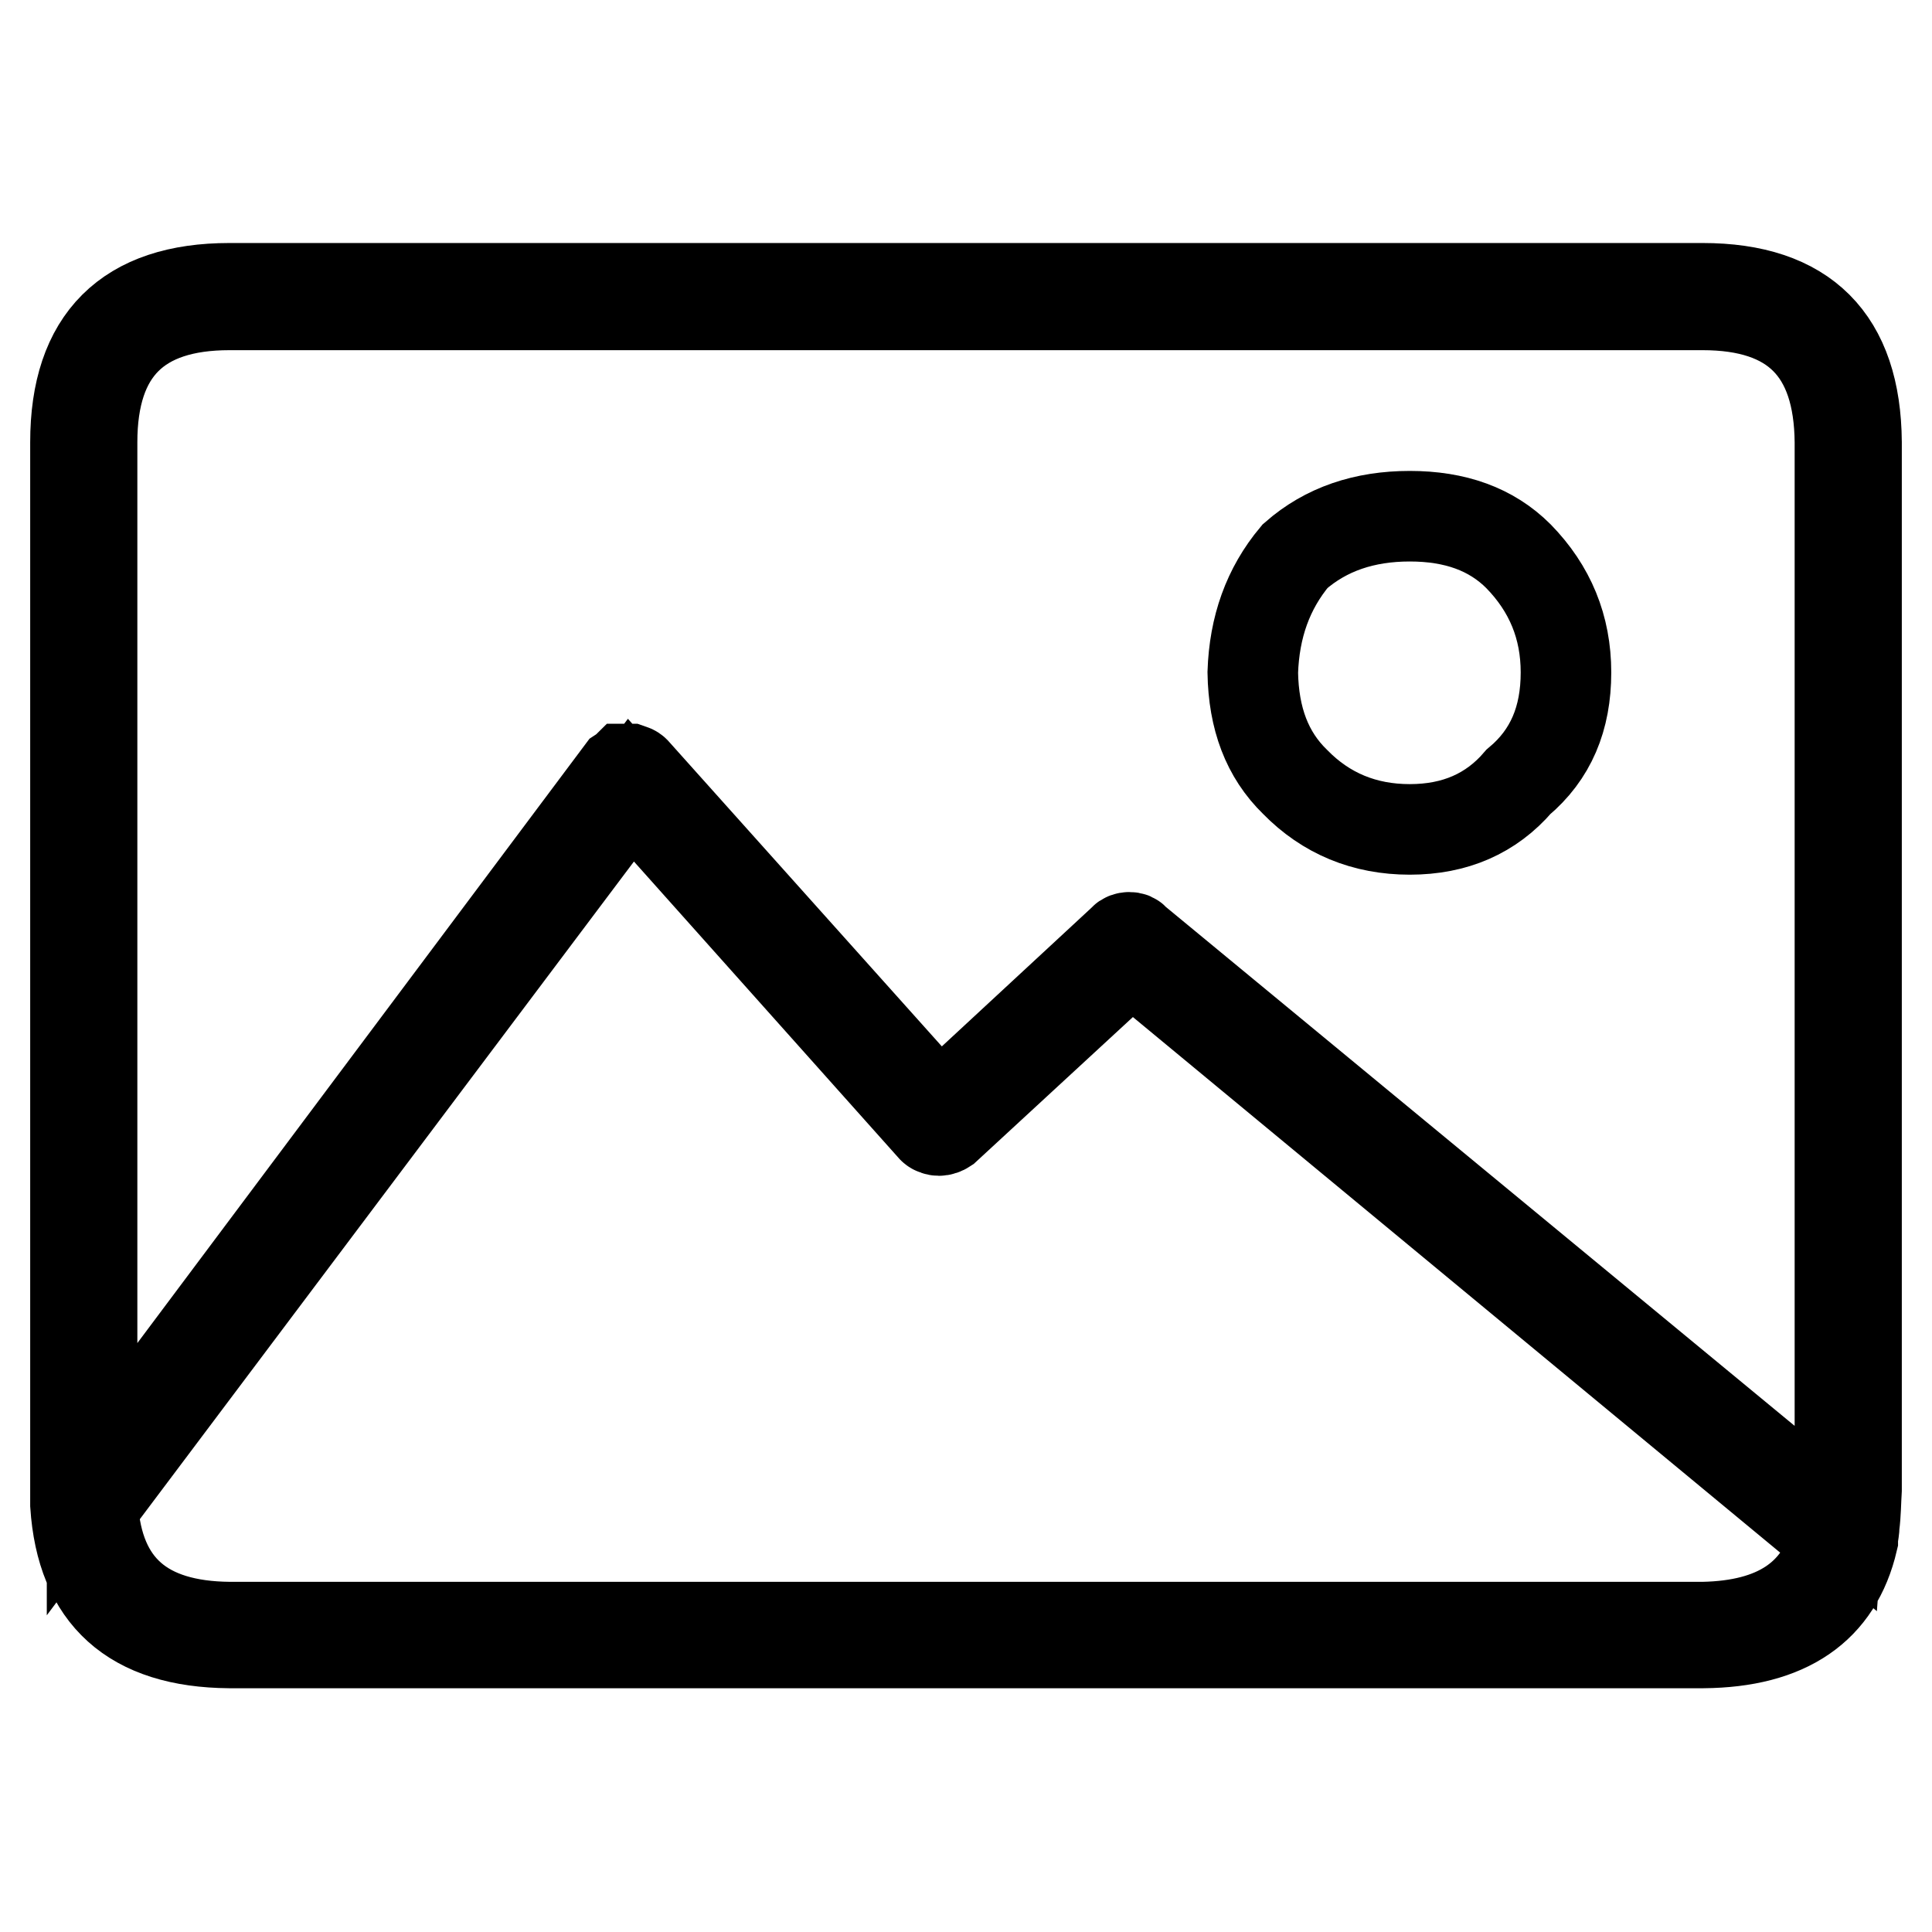
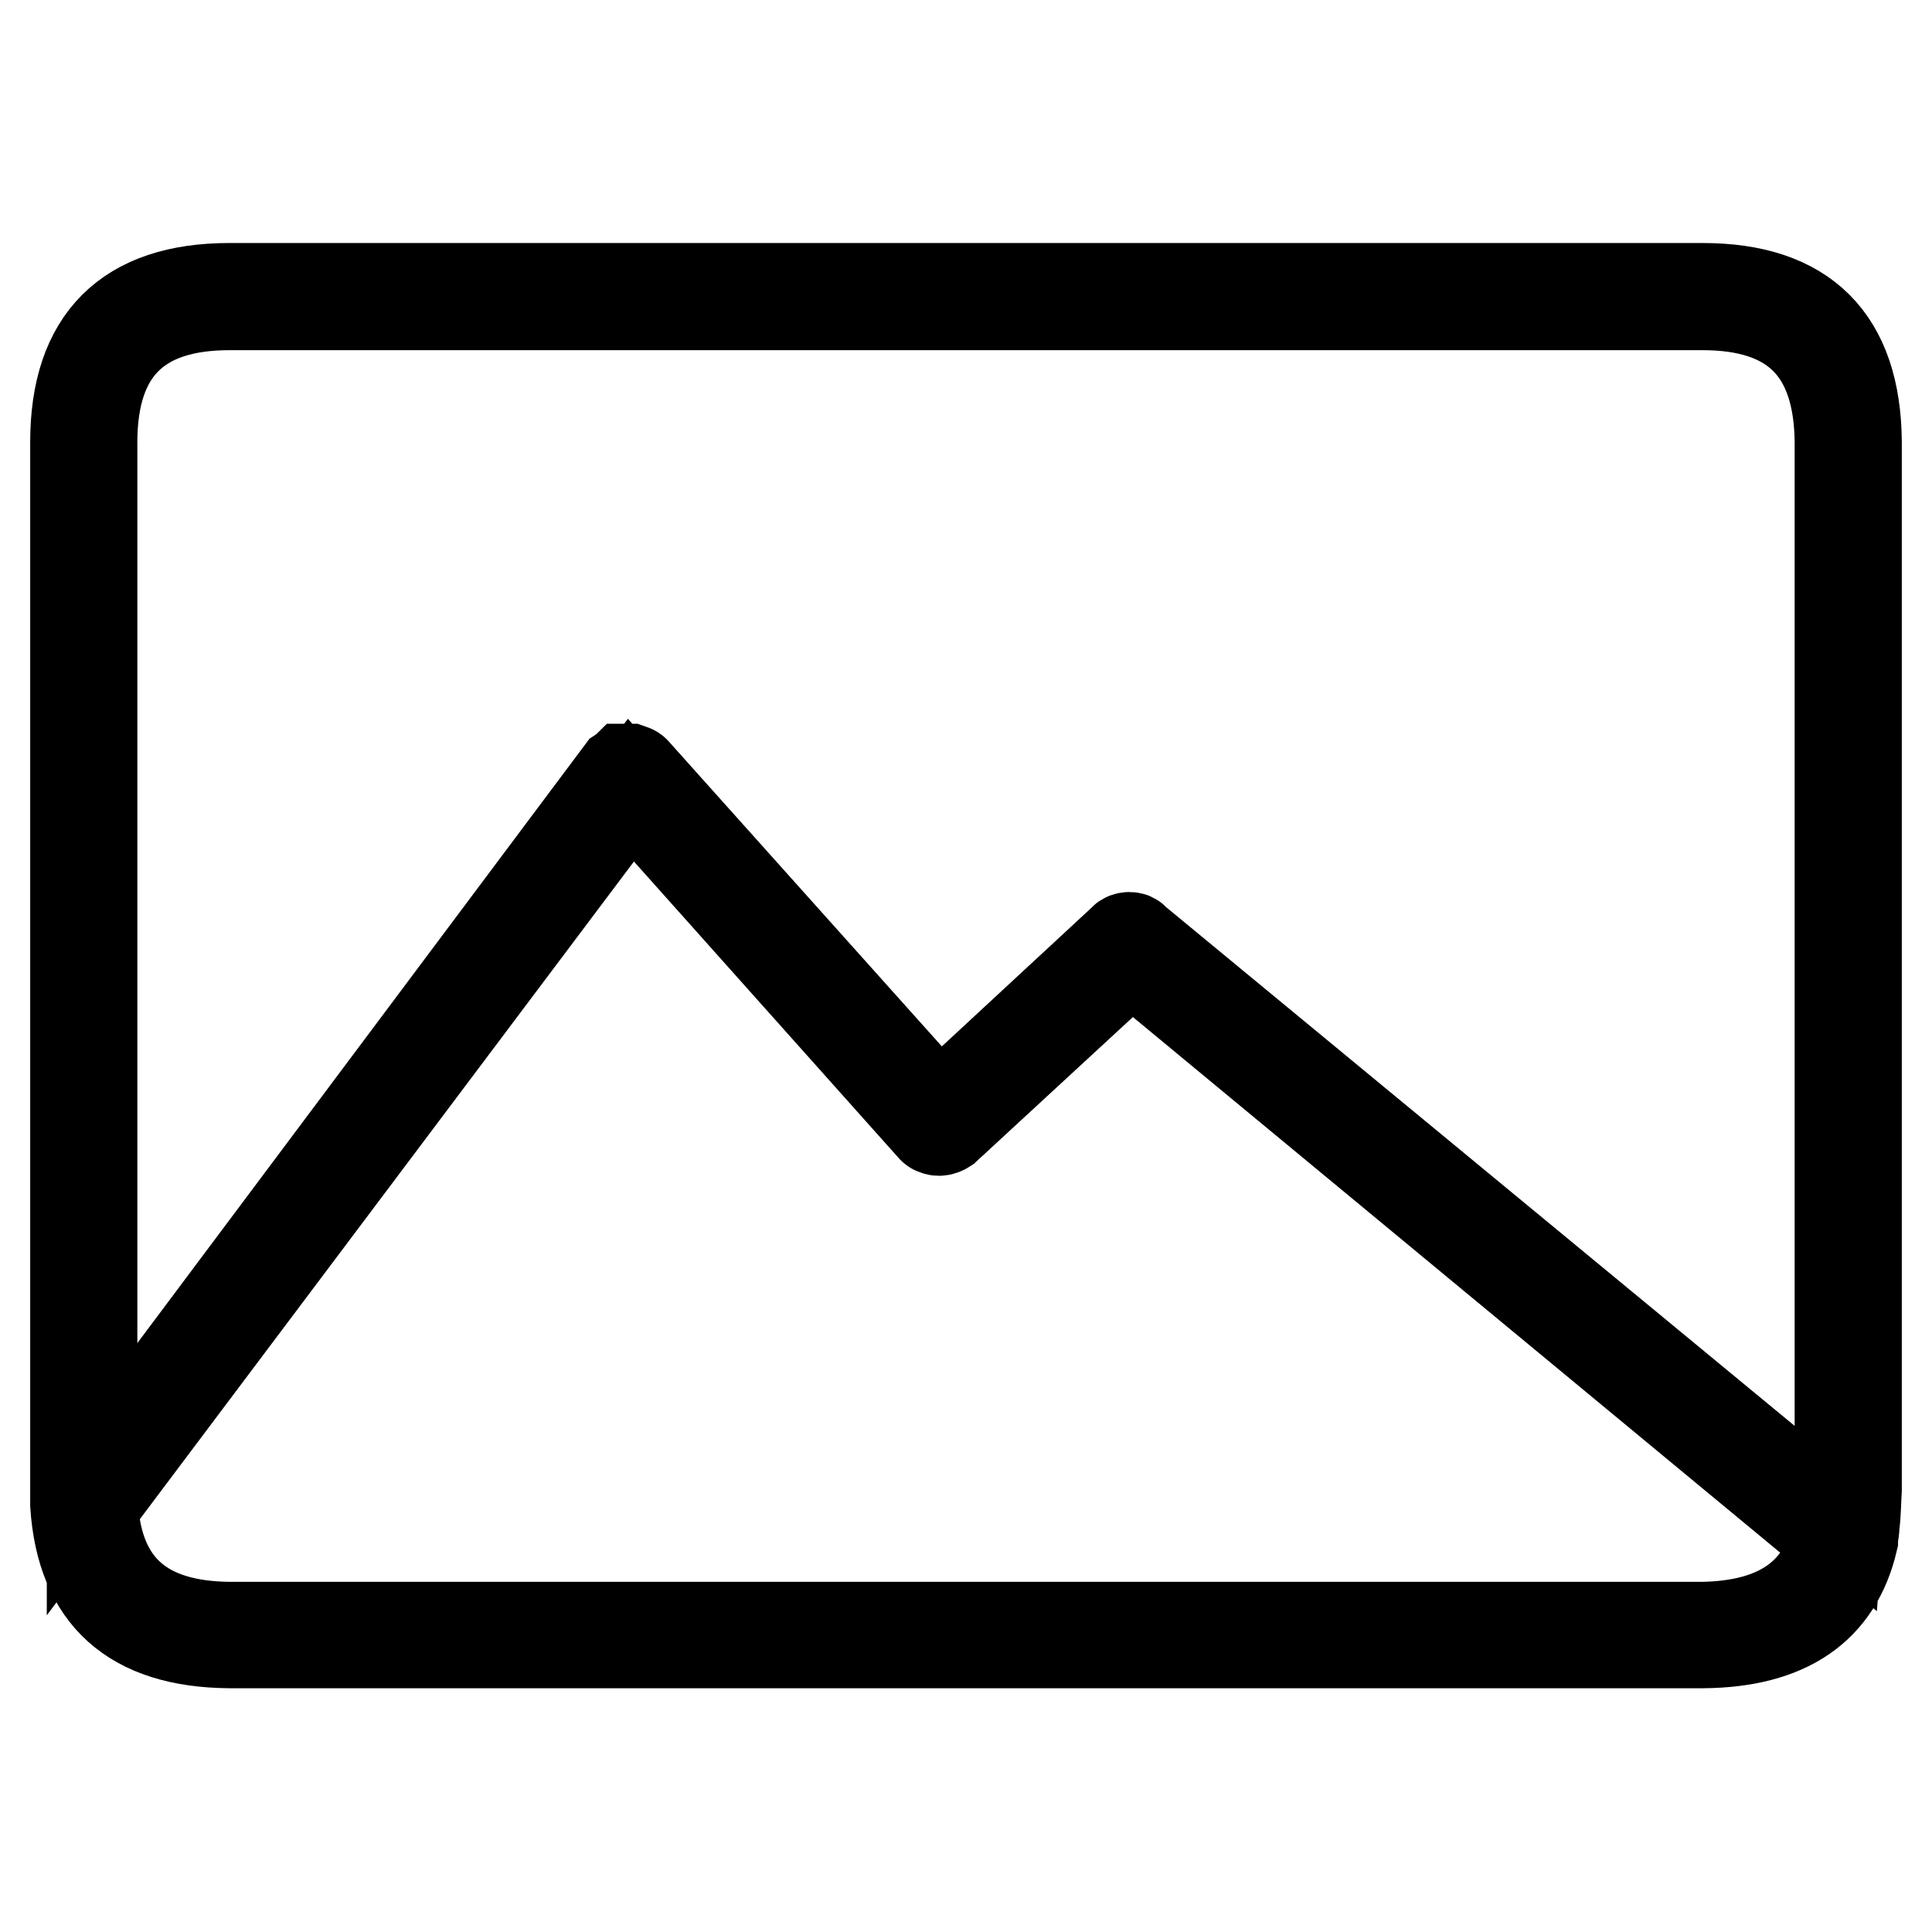
<svg xmlns="http://www.w3.org/2000/svg" version="1.1" x="0px" y="0px" viewBox="0 0 256 256" enable-background="new 0 0 256 256" xml:space="preserve">
  <g>
    <g>
-       <path stroke-width="12" fill-opacity="0" stroke="#000000" d="M246,58.6c-0.1-13.6-6.9-20.4-20.4-20.4H30.4C16.9,38.2,10,45,10,58.6v138.8c0,0.6,0,1.2,0,1.7c0,0.1,0,0.2,0,0.3c0.8,12.1,7.5,18.2,20.4,18.3h195.3c11.1-0.1,17.7-4.6,19.8-13.6c0-0.1,0-0.2,0-0.3c0.1-0.7,0.2-1.2,0.2-1.7l0,0c0.2-1.5,0.2-3.1,0.3-4.7V58.6z M225.6,40.4c12.1,0,18.1,6,18.2,18.2v138.8c-0.1,1.4-0.1,2.8-0.2,4.1l-93.3-77c-0.1-0.2-0.3-0.3-0.7-0.3c-0.2,0-0.6,0.1-0.7,0.3l-24.5,22.7l-40.3-45c-0.1-0.1-0.3-0.2-0.6-0.3c-0.2,0-0.4,0-0.6,0c-0.1,0.1-0.3,0.2-0.6,0.4L12.2,196V58.6c0-12.2,6.1-18.2,18.2-18.2H225.6L225.6,40.4z M243.2,204c-2.1,7.6-7.9,11.4-17.5,11.6H30.4c-11.3-0.1-17.4-5.3-18.1-16l71.3-94.9l40,44.8c0.2,0.2,0.6,0.3,0.8,0.3c0.3,0,0.6-0.1,0.9-0.3l24.6-22.7L243.2,204z" />
-       <path stroke-width="12" fill-opacity="0" stroke="#000000" d="M186.8,109.9c6,0,10.8-2.1,14.4-6.3c4.3-3.6,6.3-8.4,6.3-14.5c0-6-2.1-11.1-6.3-15.4c-3.6-3.6-8.4-5.3-14.4-5.3s-11.1,1.7-15.2,5.3c-3.6,4.3-5.4,9.4-5.6,15.4c0.1,6.1,1.9,10.9,5.6,14.5C175.7,107.8,180.8,109.9,186.8,109.9z" />
+       <path stroke-width="12" fill-opacity="0" stroke="#000000" d="M246,58.6c-0.1-13.6-6.9-20.4-20.4-20.4H30.4C16.9,38.2,10,45,10,58.6v138.8c0,0.6,0,1.2,0,1.7c0,0.1,0,0.2,0,0.3c0.8,12.1,7.5,18.2,20.4,18.3h195.3c11.1-0.1,17.7-4.6,19.8-13.6c0-0.1,0-0.2,0-0.3c0.1-0.7,0.2-1.2,0.2-1.7l0,0c0.2-1.5,0.2-3.1,0.3-4.7V58.6z M225.6,40.4c12.1,0,18.1,6,18.2,18.2v138.8c-0.1,1.4-0.1,2.8-0.2,4.1l-93.3-77c-0.1-0.2-0.3-0.3-0.7-0.3c-0.2,0-0.6,0.1-0.7,0.3l-24.5,22.7l-40.3-45c-0.1-0.1-0.3-0.2-0.6-0.3c-0.2,0-0.4,0-0.6,0c-0.1,0.1-0.3,0.2-0.6,0.4L12.2,196V58.6c0-12.2,6.1-18.2,18.2-18.2H225.6z M243.2,204c-2.1,7.6-7.9,11.4-17.5,11.6H30.4c-11.3-0.1-17.4-5.3-18.1-16l71.3-94.9l40,44.8c0.2,0.2,0.6,0.3,0.8,0.3c0.3,0,0.6-0.1,0.9-0.3l24.6-22.7L243.2,204z" />
    </g>
  </g>
</svg>